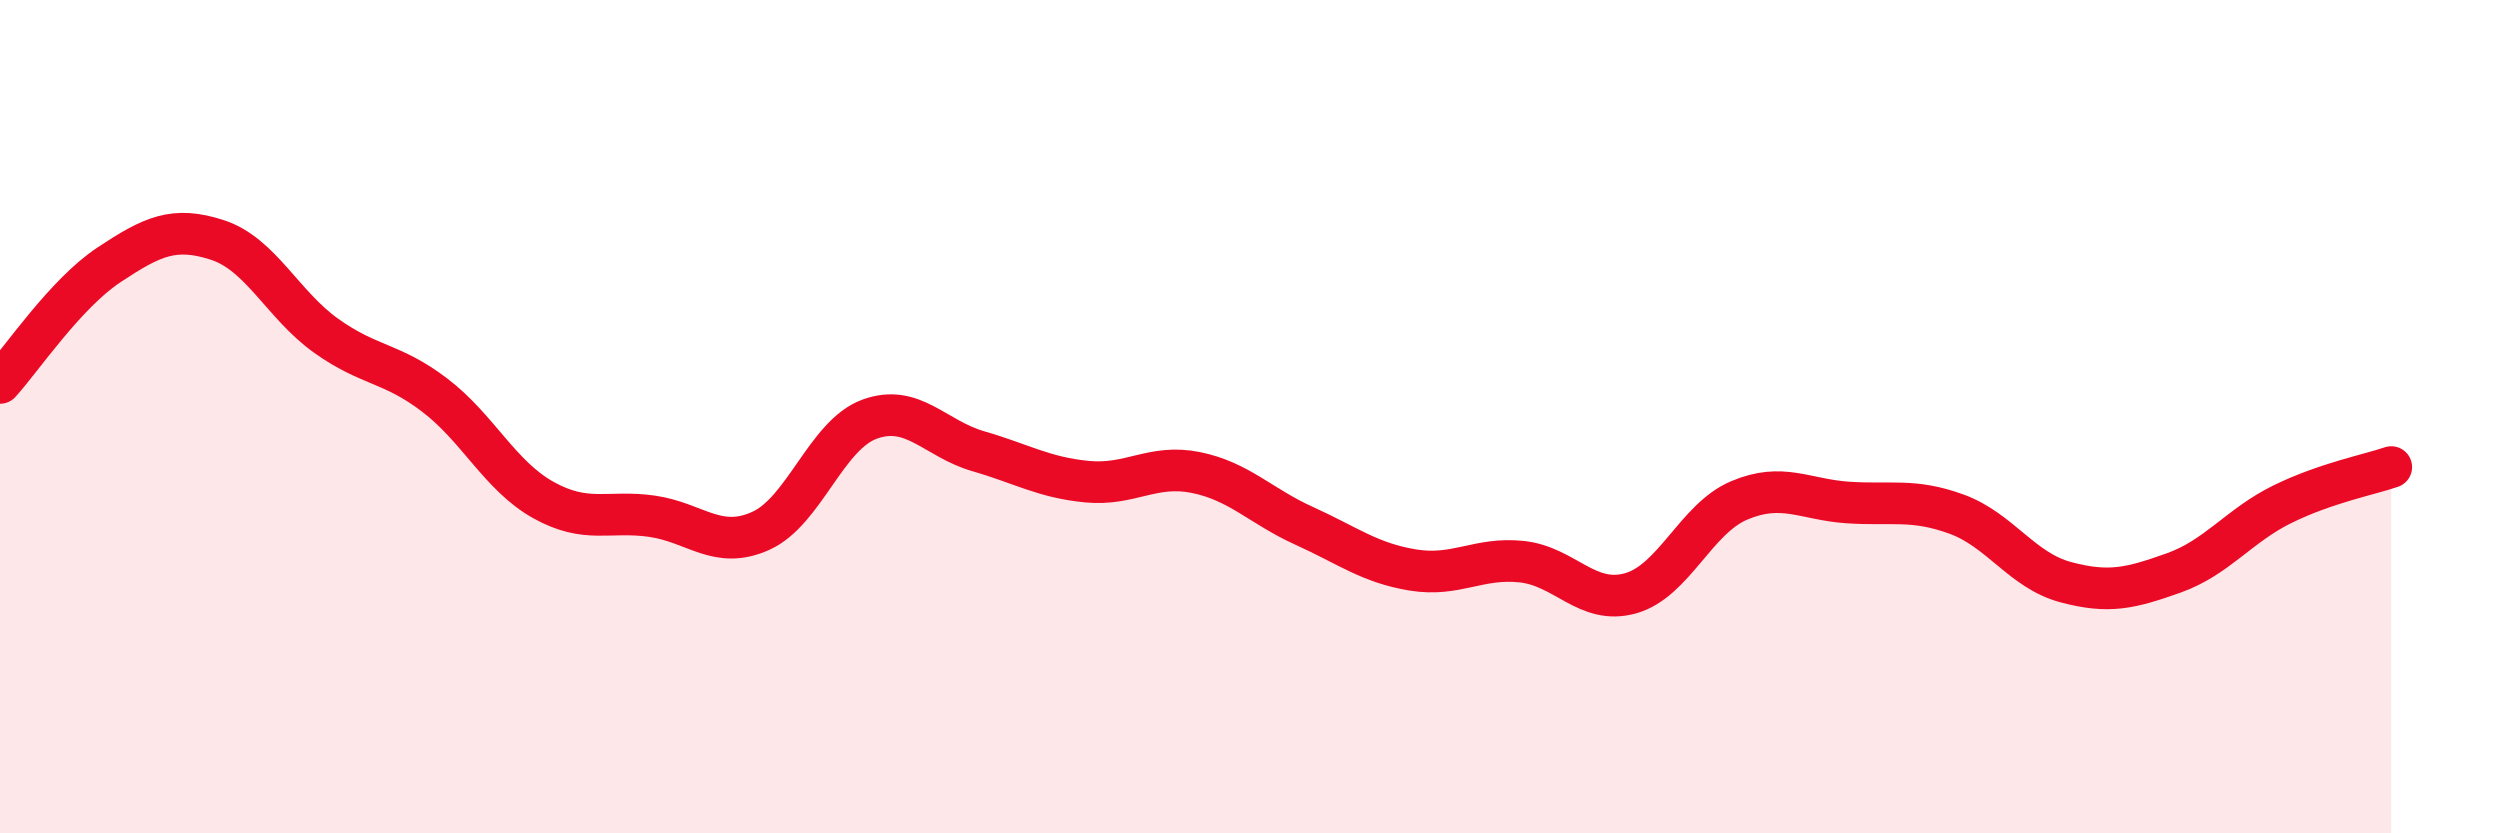
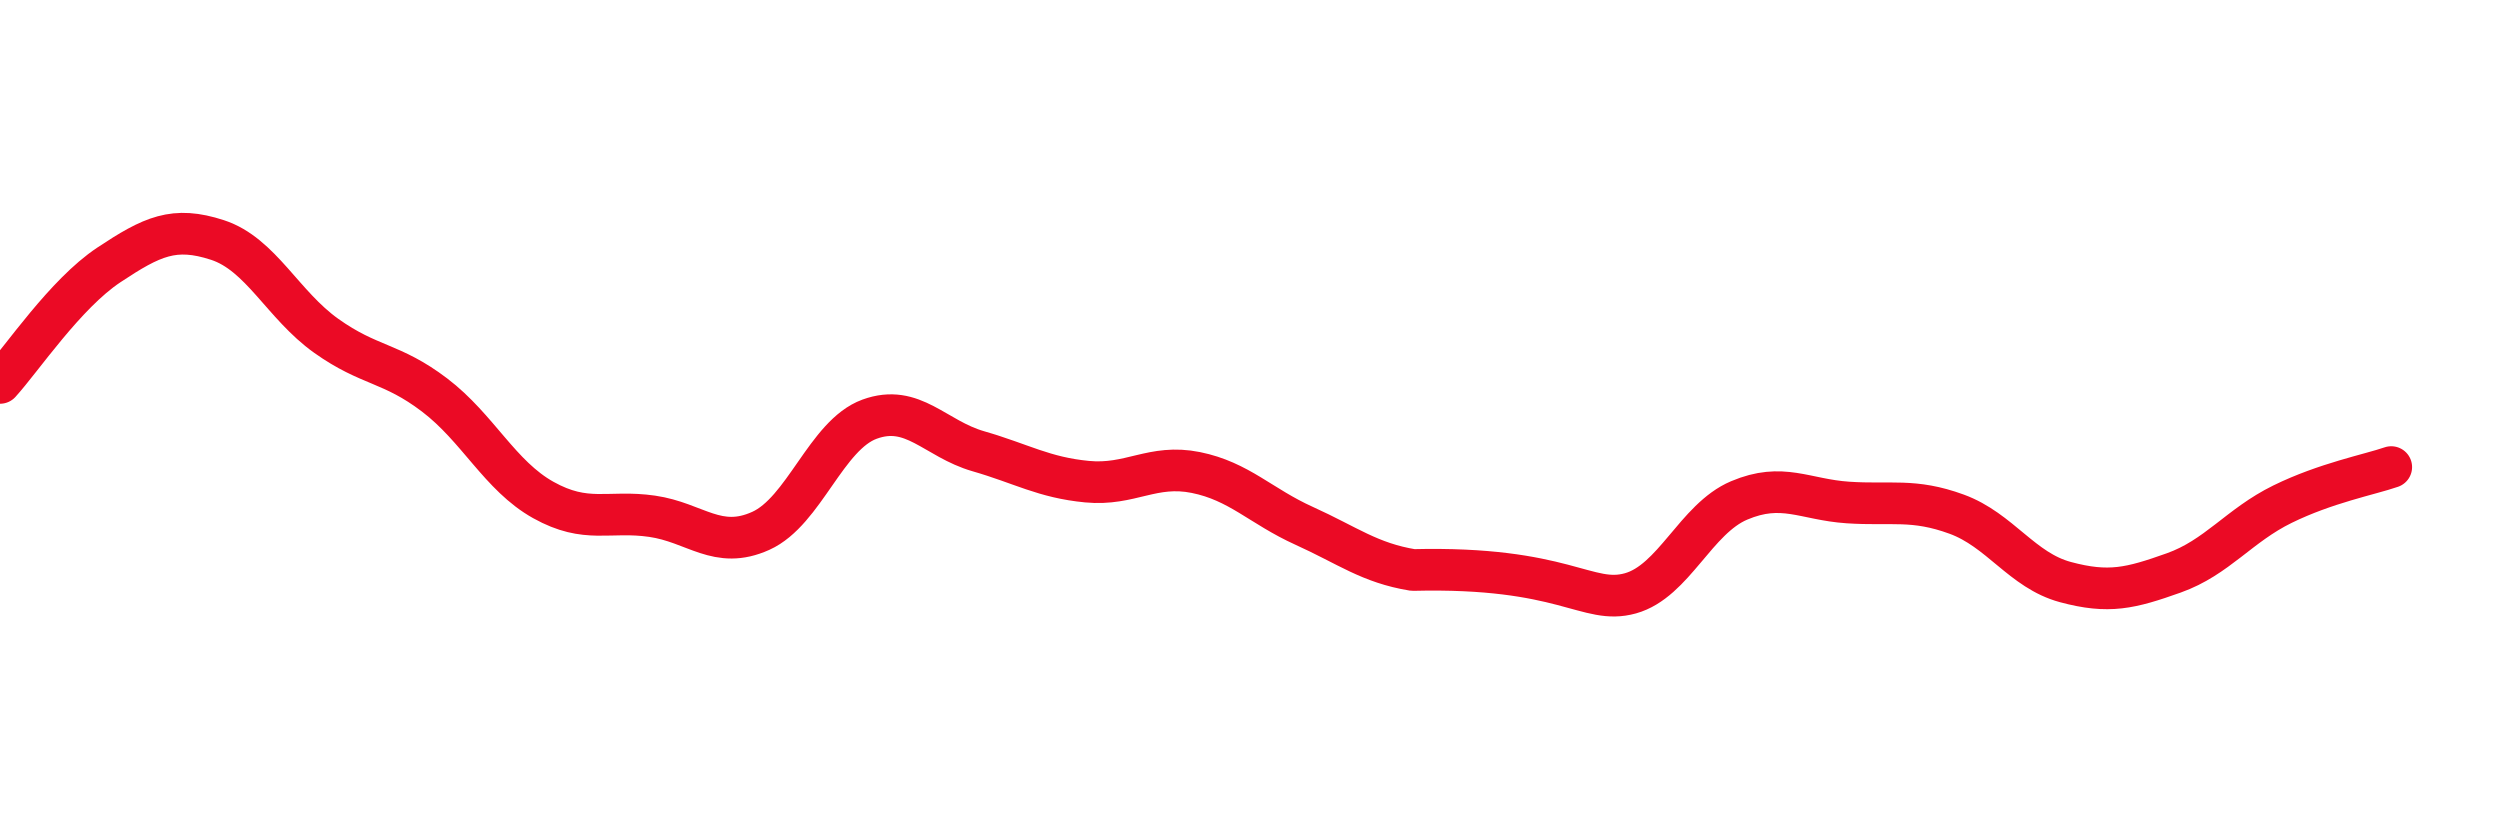
<svg xmlns="http://www.w3.org/2000/svg" width="60" height="20" viewBox="0 0 60 20">
-   <path d="M 0,9.19 C 0.52,8.62 1.57,7.05 2.61,6.36 C 3.65,5.67 4.18,5.42 5.22,5.76 C 6.26,6.1 6.79,7.32 7.83,8.06 C 8.87,8.8 9.39,8.69 10.43,9.48 C 11.47,10.27 12,11.42 13.04,12 C 14.08,12.58 14.61,12.24 15.65,12.39 C 16.69,12.54 17.22,13.21 18.26,12.74 C 19.3,12.27 19.83,10.44 20.87,10.06 C 21.91,9.68 22.44,10.53 23.48,10.83 C 24.52,11.13 25.05,11.46 26.09,11.56 C 27.13,11.66 27.66,11.13 28.7,11.34 C 29.74,11.55 30.26,12.15 31.3,12.62 C 32.34,13.09 32.87,13.51 33.91,13.68 C 34.95,13.85 35.48,13.37 36.52,13.48 C 37.56,13.59 38.09,14.53 39.13,14.24 C 40.17,13.95 40.7,12.45 41.74,12.01 C 42.78,11.57 43.31,11.99 44.35,12.06 C 45.39,12.13 45.92,11.96 46.96,12.34 C 48,12.72 48.53,13.69 49.57,13.97 C 50.61,14.25 51.13,14.12 52.17,13.75 C 53.21,13.38 53.74,12.61 54.78,12.1 C 55.82,11.59 56.87,11.39 57.39,11.21L57.39 20L0 20Z" fill="#EB0A25" opacity="0.1" stroke-linecap="round" stroke-linejoin="round" />
-   <path d="M 0,9.19 C 0.52,8.62 1.57,7.05 2.61,6.36 C 3.65,5.67 4.18,5.42 5.22,5.76 C 6.26,6.1 6.79,7.32 7.83,8.06 C 8.87,8.8 9.39,8.69 10.43,9.48 C 11.47,10.27 12,11.42 13.04,12 C 14.08,12.58 14.61,12.24 15.65,12.39 C 16.69,12.54 17.22,13.21 18.26,12.74 C 19.3,12.27 19.83,10.44 20.87,10.06 C 21.91,9.68 22.44,10.53 23.48,10.83 C 24.52,11.13 25.05,11.46 26.09,11.56 C 27.13,11.66 27.66,11.13 28.7,11.34 C 29.74,11.55 30.26,12.15 31.3,12.62 C 32.34,13.09 32.87,13.51 33.91,13.68 C 34.95,13.85 35.48,13.37 36.52,13.48 C 37.56,13.59 38.09,14.53 39.13,14.24 C 40.17,13.95 40.7,12.45 41.74,12.01 C 42.78,11.57 43.31,11.99 44.35,12.06 C 45.39,12.13 45.92,11.96 46.96,12.34 C 48,12.72 48.53,13.69 49.57,13.97 C 50.61,14.25 51.13,14.12 52.17,13.75 C 53.21,13.38 53.74,12.61 54.78,12.1 C 55.82,11.59 56.87,11.39 57.39,11.21" stroke="#EB0A25" stroke-width="1" fill="none" stroke-linecap="round" stroke-linejoin="round" />
+   <path d="M 0,9.19 C 0.52,8.62 1.57,7.05 2.61,6.36 C 3.65,5.67 4.18,5.42 5.22,5.76 C 6.26,6.1 6.79,7.32 7.83,8.06 C 8.87,8.8 9.39,8.69 10.43,9.48 C 11.47,10.27 12,11.42 13.04,12 C 14.08,12.58 14.61,12.24 15.65,12.39 C 16.69,12.54 17.22,13.21 18.26,12.74 C 19.3,12.27 19.83,10.44 20.87,10.06 C 21.91,9.68 22.44,10.53 23.48,10.83 C 24.52,11.13 25.05,11.46 26.09,11.56 C 27.13,11.66 27.66,11.13 28.7,11.34 C 29.74,11.55 30.26,12.15 31.3,12.62 C 32.34,13.09 32.87,13.51 33.91,13.68 C 37.56,13.59 38.09,14.53 39.13,14.24 C 40.17,13.95 40.7,12.45 41.74,12.01 C 42.78,11.57 43.31,11.99 44.35,12.06 C 45.39,12.13 45.92,11.96 46.96,12.34 C 48,12.72 48.53,13.69 49.57,13.97 C 50.61,14.25 51.13,14.12 52.17,13.75 C 53.21,13.38 53.74,12.61 54.78,12.1 C 55.82,11.59 56.87,11.39 57.39,11.21" stroke="#EB0A25" stroke-width="1" fill="none" stroke-linecap="round" stroke-linejoin="round" />
</svg>